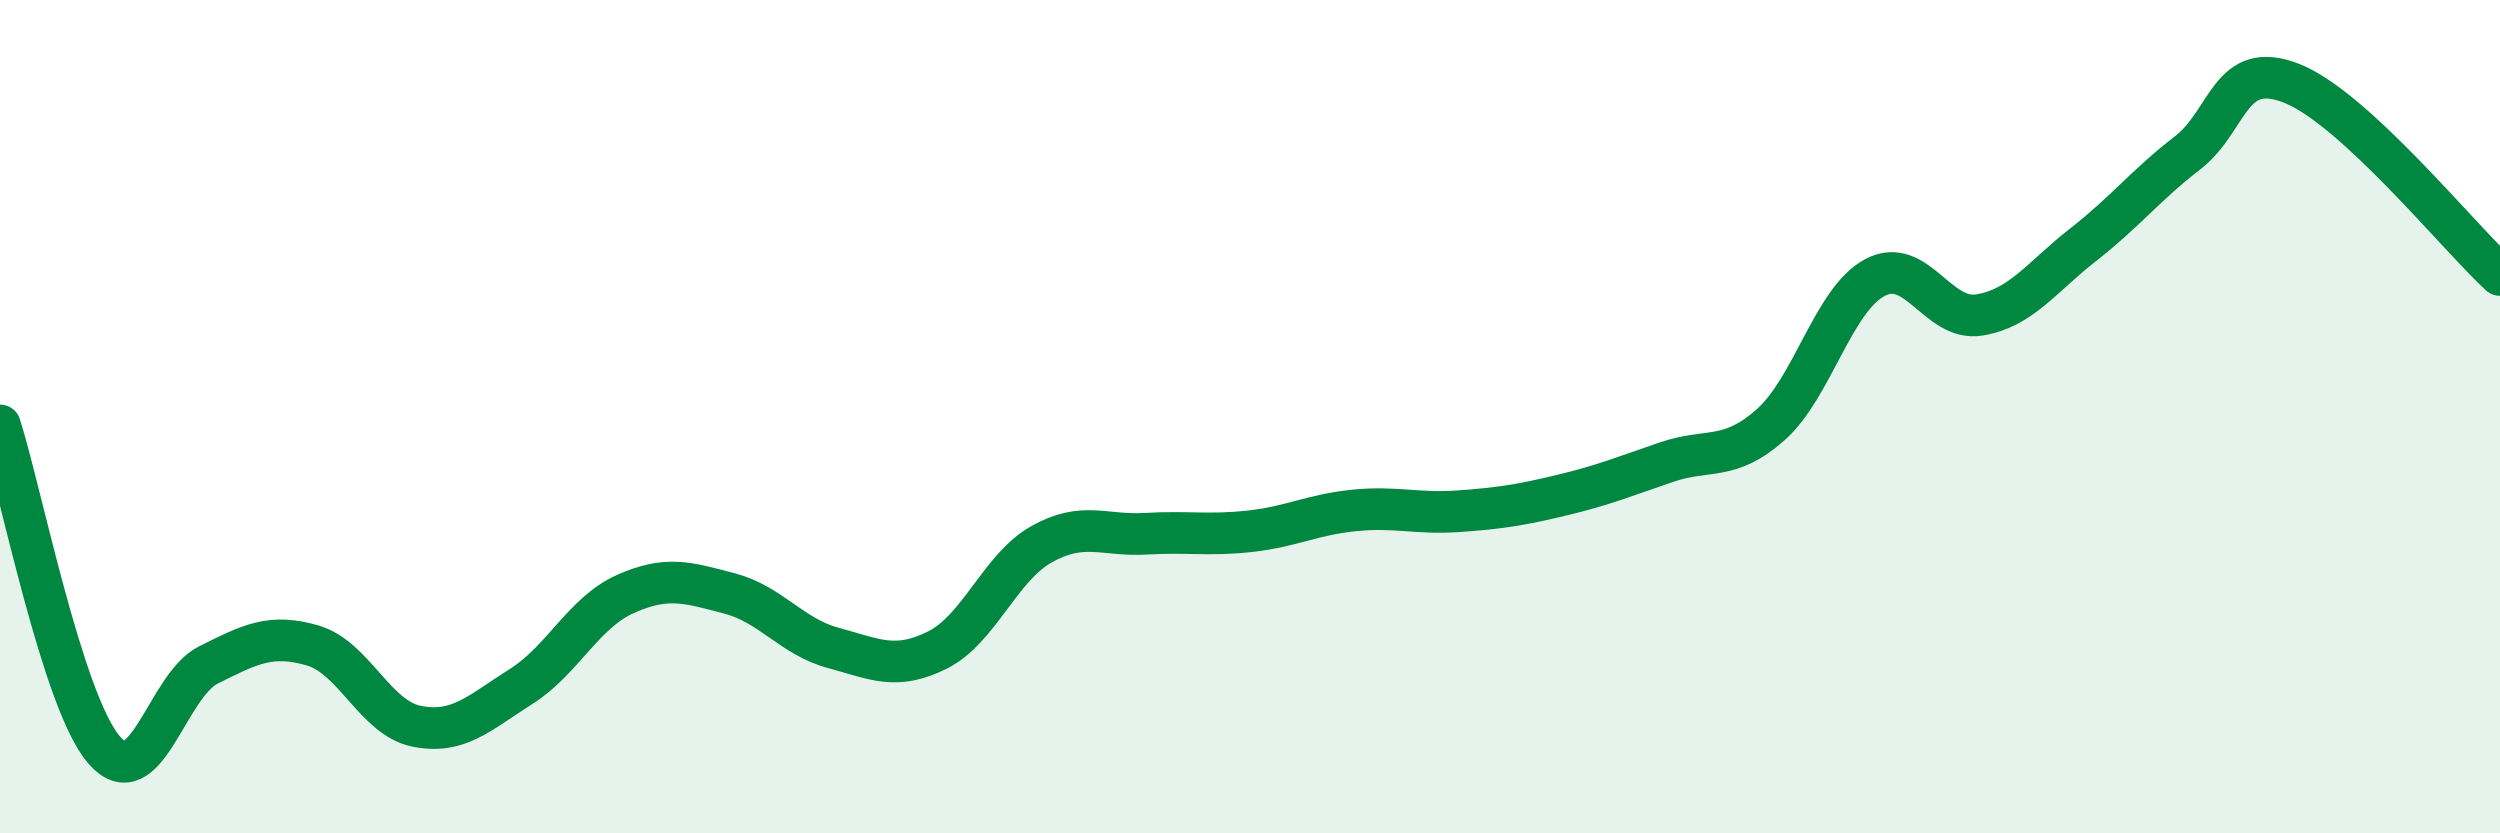
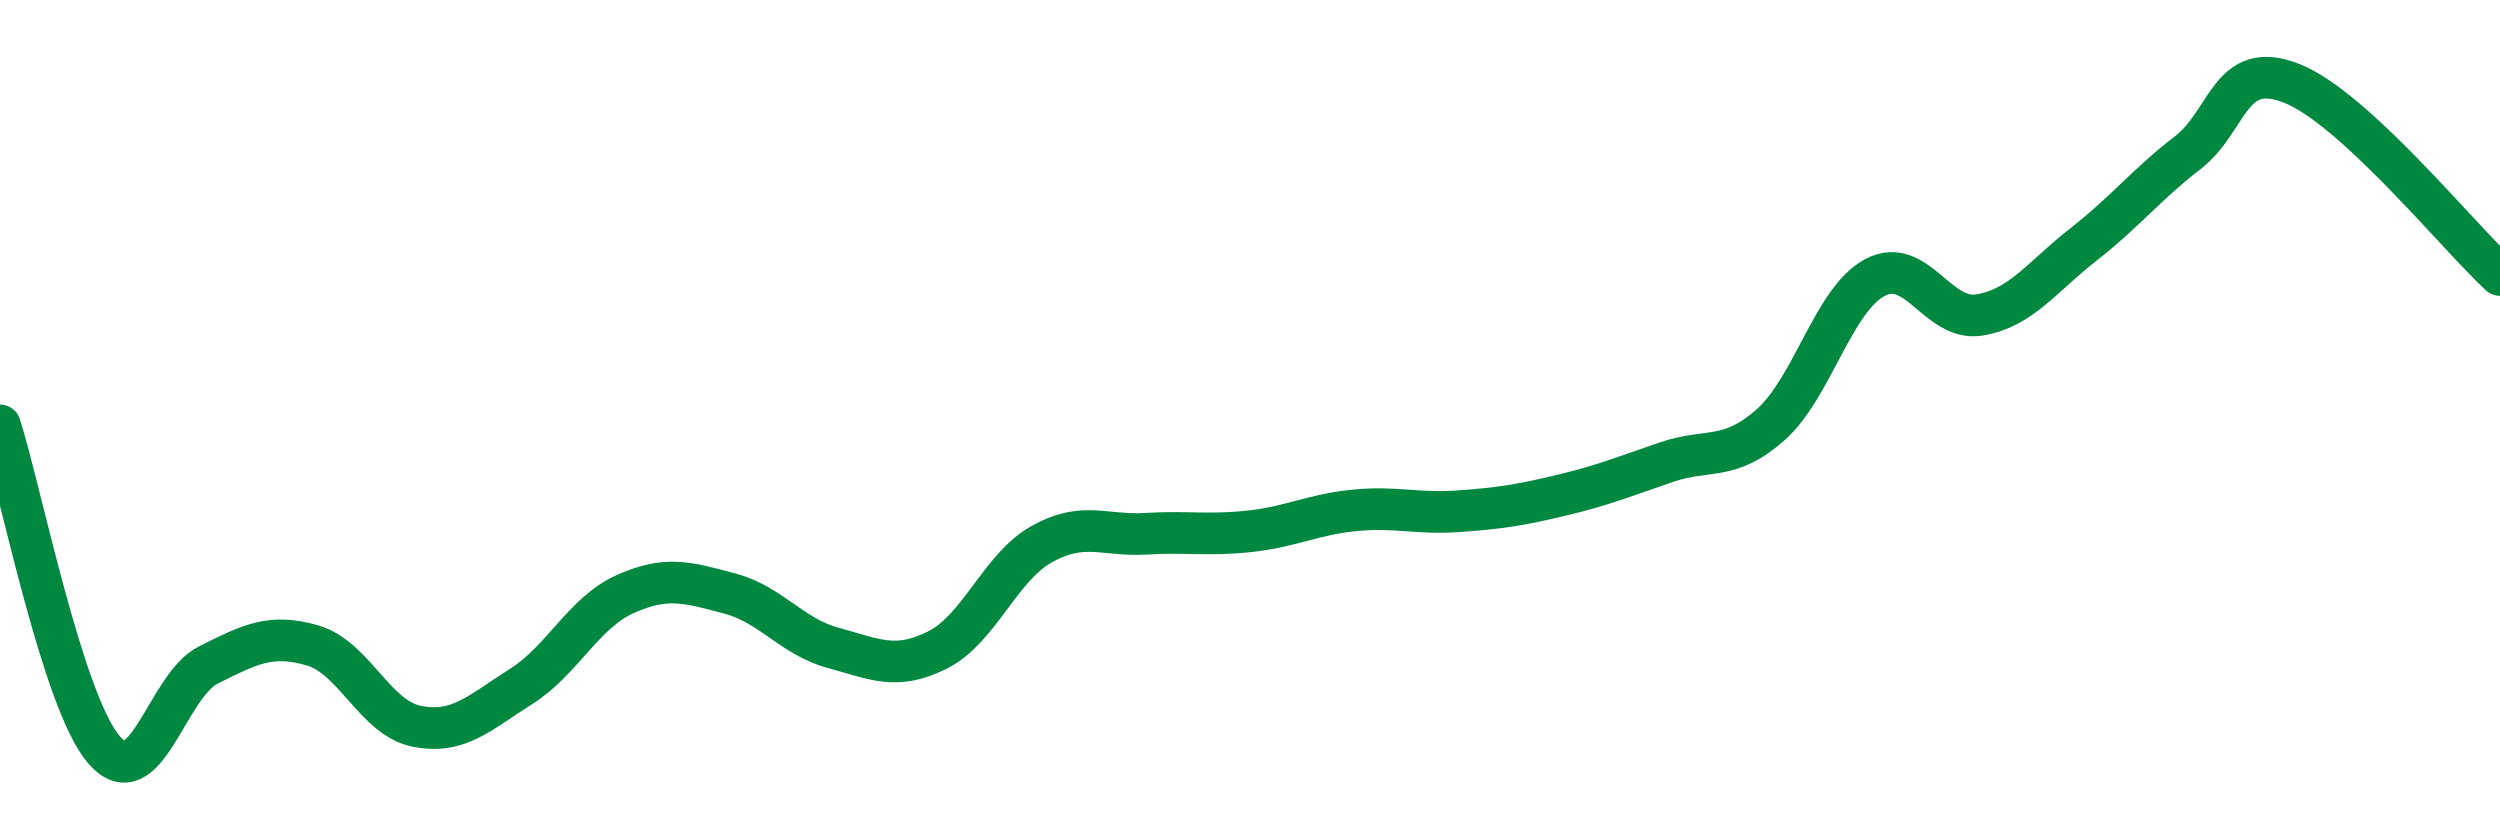
<svg xmlns="http://www.w3.org/2000/svg" width="60" height="20" viewBox="0 0 60 20">
-   <path d="M 0,10.21 C 0.5,11.77 1.5,16.85 2.5,18 C 3.5,19.15 4,16.46 5,15.96 C 6,15.46 6.5,15.2 7.5,15.49 C 8.5,15.78 9,17.23 10,17.43 C 11,17.63 11.5,17.11 12.5,16.48 C 13.5,15.85 14,14.71 15,14.26 C 16,13.81 16.5,13.98 17.5,14.24 C 18.5,14.5 19,15.28 20,15.55 C 21,15.82 21.5,16.1 22.5,15.6 C 23.5,15.1 24,13.62 25,13.06 C 26,12.5 26.5,12.87 27.5,12.81 C 28.5,12.75 29,12.86 30,12.75 C 31,12.64 31.5,12.35 32.5,12.25 C 33.5,12.15 34,12.34 35,12.27 C 36,12.2 36.5,12.12 37.5,11.88 C 38.5,11.64 39,11.43 40,11.09 C 41,10.75 41.5,11.08 42.5,10.19 C 43.5,9.3 44,7.19 45,6.66 C 46,6.13 46.5,7.72 47.5,7.56 C 48.5,7.4 49,6.65 50,5.87 C 51,5.09 51.5,4.44 52.5,3.67 C 53.5,2.9 53.5,1.41 55,2 C 56.5,2.59 59,5.68 60,6.6L60 20L0 20Z" fill="#008740" opacity="0.1" stroke-linecap="round" stroke-linejoin="round" />
  <path d="M 0,10.21 C 0.5,11.77 1.5,16.85 2.5,18 C 3.5,19.15 4,16.46 5,15.96 C 6,15.46 6.5,15.2 7.5,15.49 C 8.5,15.78 9,17.23 10,17.43 C 11,17.63 11.5,17.11 12.5,16.48 C 13.5,15.85 14,14.71 15,14.26 C 16,13.81 16.5,13.98 17.5,14.24 C 18.5,14.5 19,15.28 20,15.55 C 21,15.82 21.5,16.1 22.5,15.6 C 23.5,15.1 24,13.62 25,13.06 C 26,12.5 26.5,12.87 27.5,12.81 C 28.5,12.75 29,12.86 30,12.75 C 31,12.64 31.5,12.35 32.5,12.25 C 33.5,12.15 34,12.34 35,12.27 C 36,12.2 36.5,12.12 37.5,11.88 C 38.5,11.64 39,11.43 40,11.09 C 41,10.75 41.5,11.08 42.5,10.19 C 43.5,9.3 44,7.19 45,6.66 C 46,6.13 46.5,7.72 47.5,7.56 C 48.5,7.4 49,6.65 50,5.87 C 51,5.09 51.5,4.44 52.5,3.67 C 53.5,2.9 53.5,1.41 55,2 C 56.5,2.59 59,5.68 60,6.6" stroke="#008740" stroke-width="1" fill="none" stroke-linecap="round" stroke-linejoin="round" />
</svg>